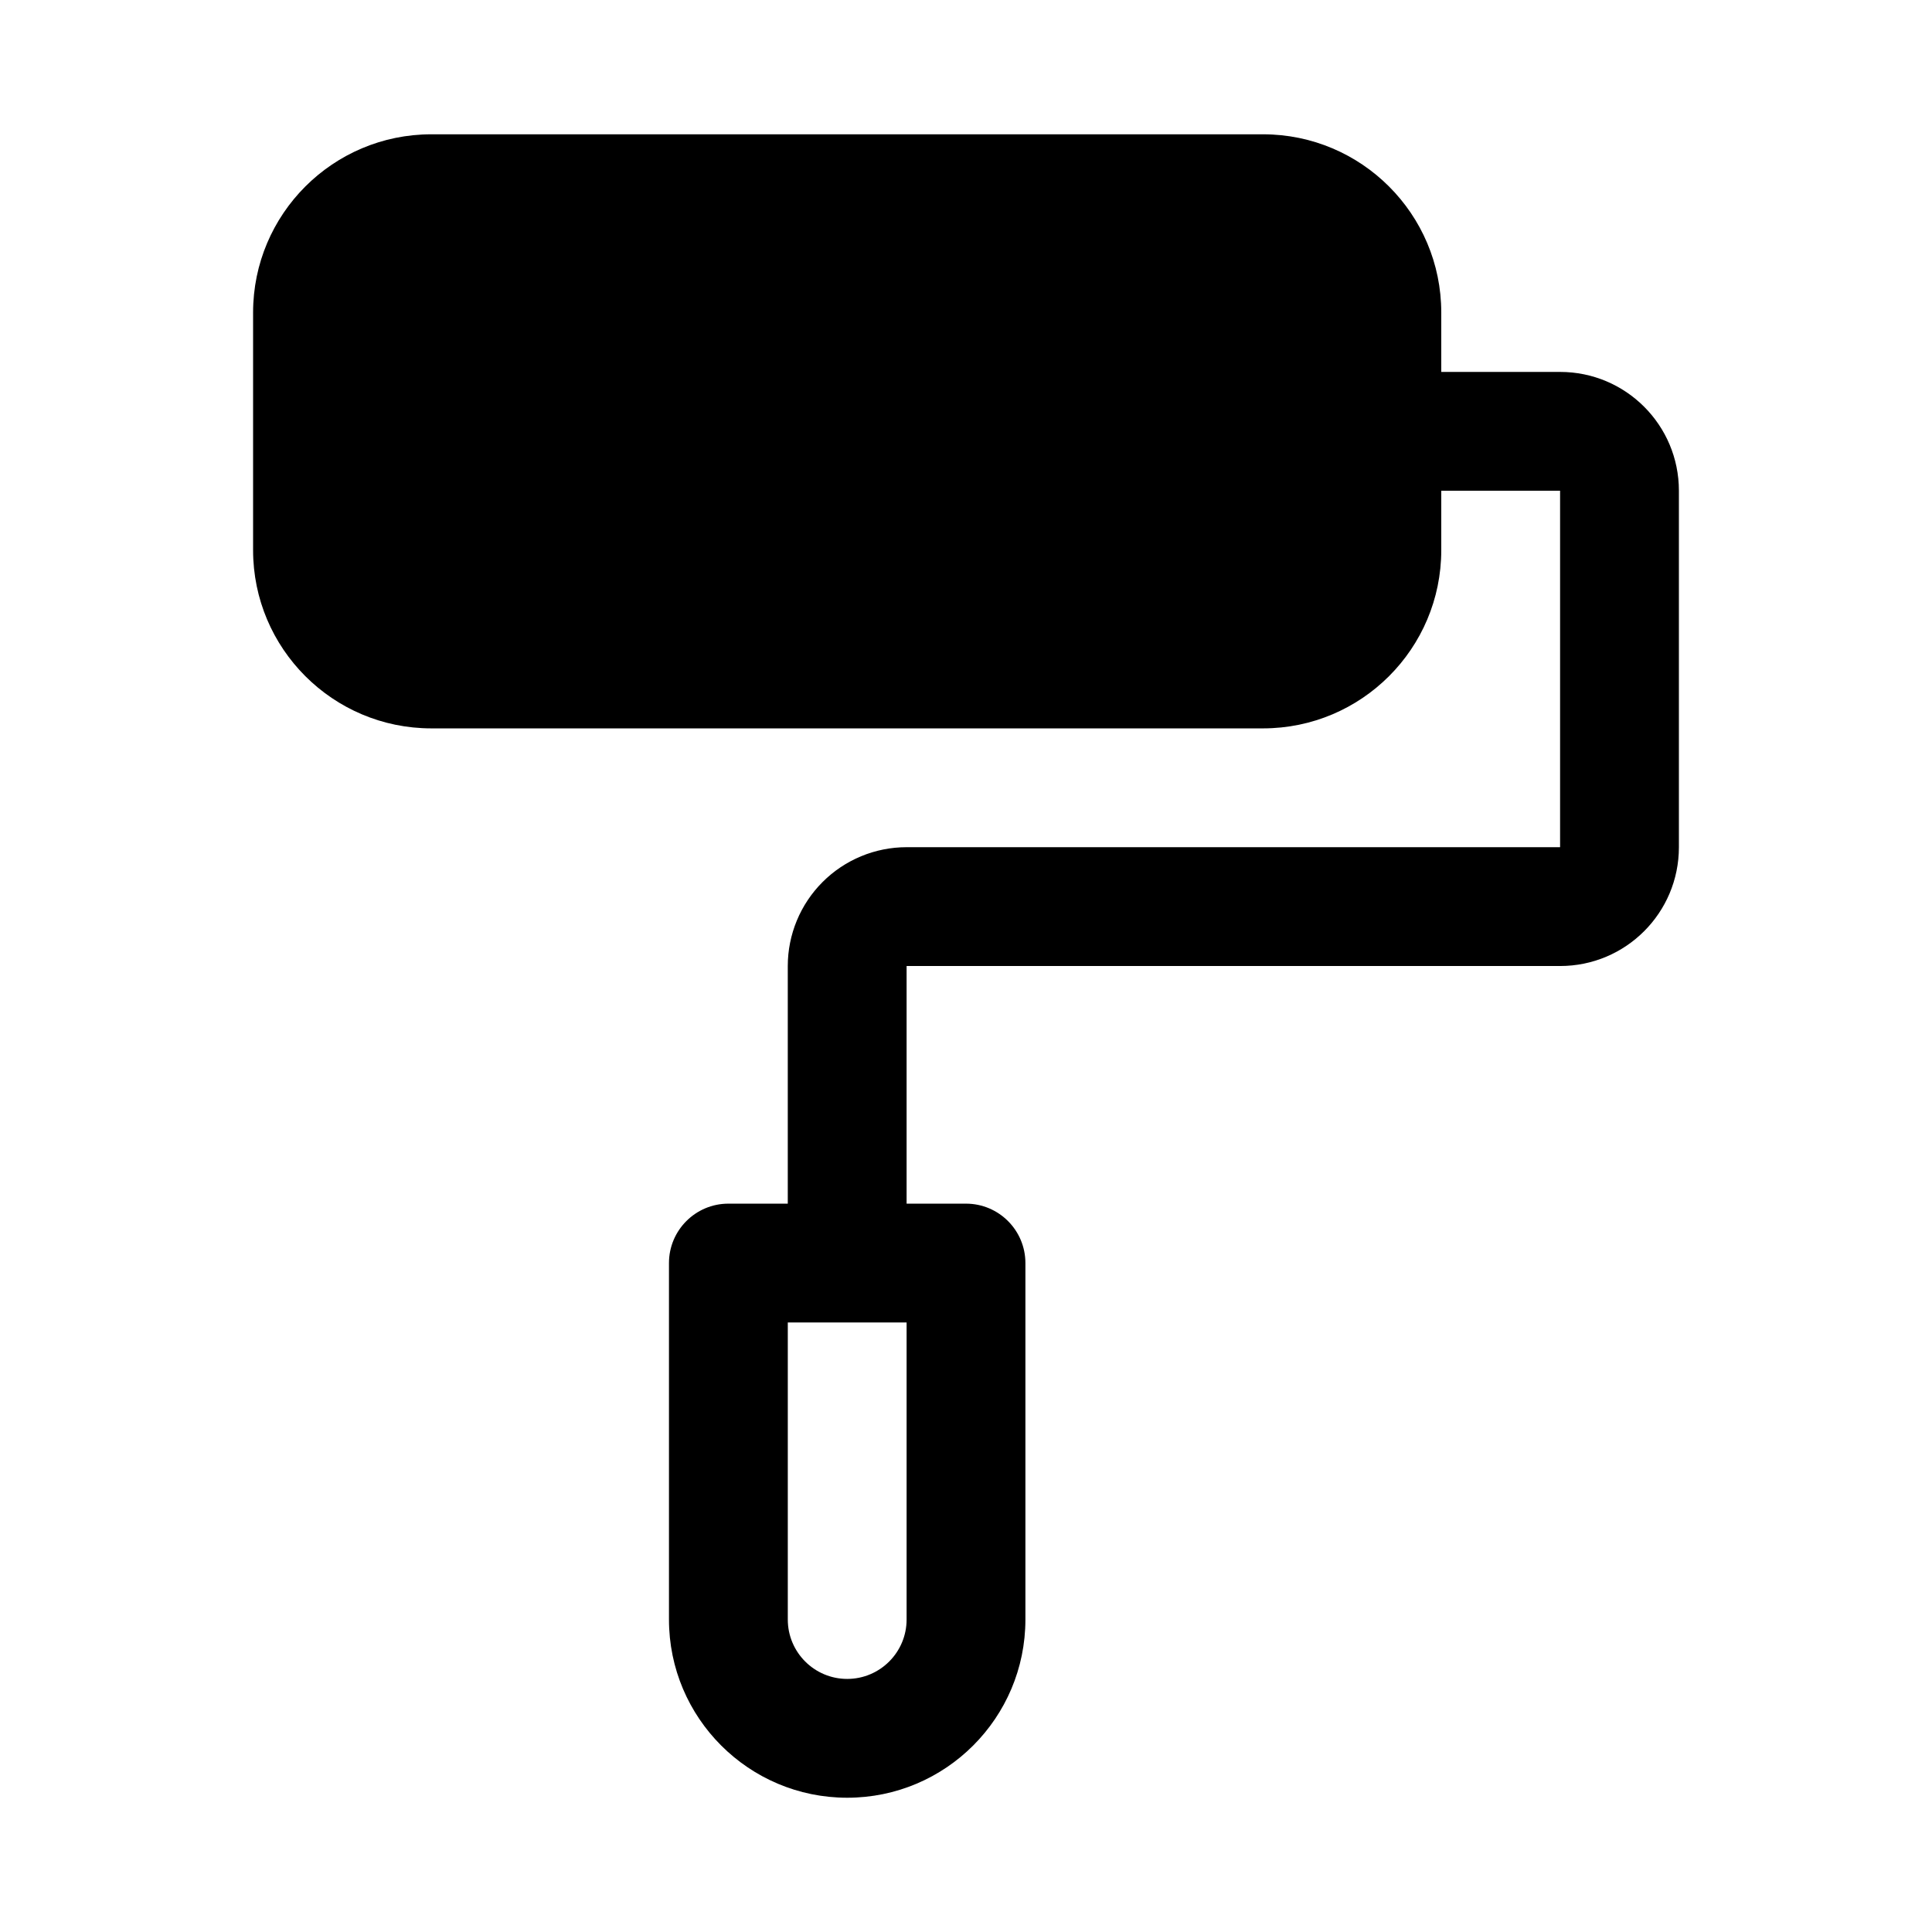
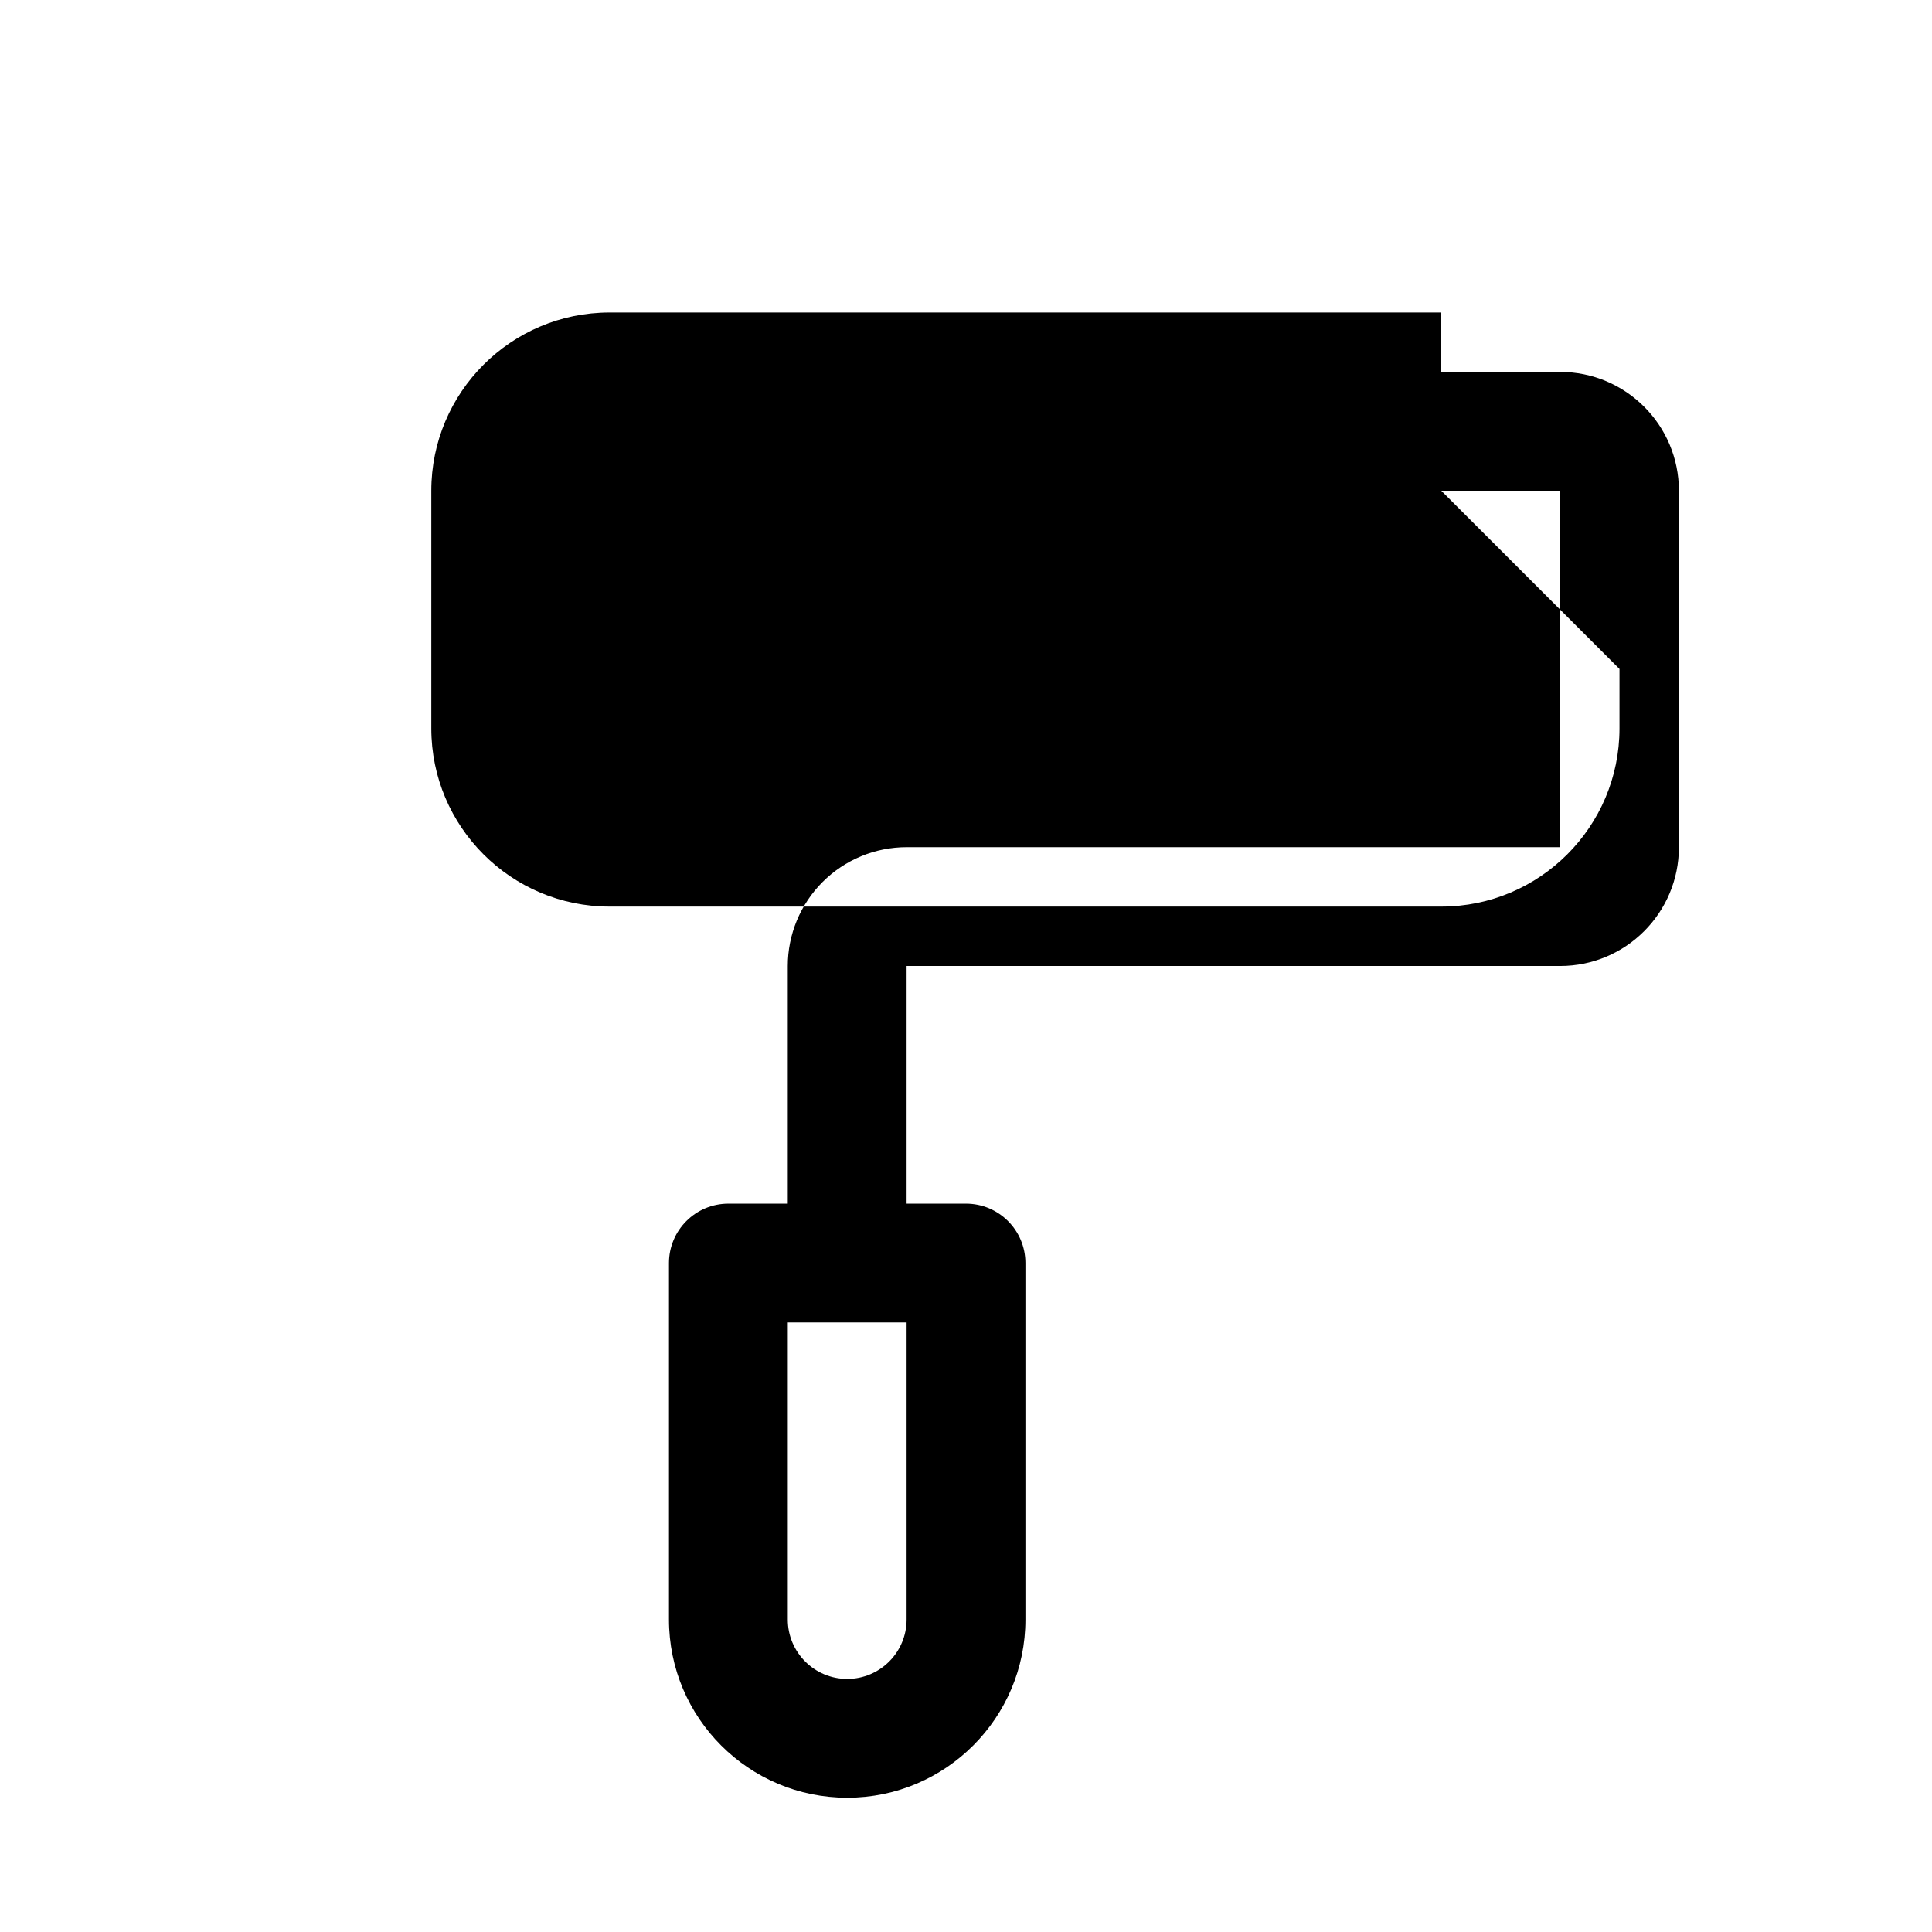
<svg xmlns="http://www.w3.org/2000/svg" fill="#000000" width="800px" height="800px" version="1.1" viewBox="144 144 512 512">
-   <path d="m525.95 274.05h31.488v94.465h-173.18c-8.344 0-16.359 3.32-22.262 9.227-5.902 5.902-9.227 13.918-9.227 22.262v62.977h-15.742c-8.691 0-15.742 7.055-15.742 15.742v94.465c0 26.07 21.16 47.23 47.23 47.23 26.07 0 47.23-21.16 47.23-47.23v-94.465c0-8.691-7.055-15.742-15.742-15.742h-15.742v-62.977h173.18c17.398 0 31.488-14.09 31.488-31.488v-94.465c0-17.398-14.09-31.488-31.488-31.488h-31.488v-15.742c0-26.07-21.16-47.23-47.23-47.23h-220.42c-26.07 0-47.23 21.16-47.23 47.23v62.977c0 26.07 21.16 47.23 47.23 47.23h220.42c26.07 0 47.23-21.16 47.23-47.23v-15.742zm-173.18 220.42h31.488v78.719c0 8.691-7.055 15.742-15.742 15.742-8.691 0-15.742-7.055-15.742-15.742v-78.719z" fill-rule="evenodd" />
+   <path d="m525.95 274.05h31.488v94.465h-173.18c-8.344 0-16.359 3.32-22.262 9.227-5.902 5.902-9.227 13.918-9.227 22.262v62.977h-15.742c-8.691 0-15.742 7.055-15.742 15.742v94.465c0 26.07 21.16 47.23 47.23 47.23 26.07 0 47.23-21.16 47.23-47.23v-94.465c0-8.691-7.055-15.742-15.742-15.742h-15.742v-62.977h173.18c17.398 0 31.488-14.09 31.488-31.488v-94.465c0-17.398-14.09-31.488-31.488-31.488h-31.488v-15.742h-220.42c-26.07 0-47.23 21.16-47.23 47.23v62.977c0 26.07 21.16 47.23 47.23 47.23h220.42c26.07 0 47.23-21.16 47.23-47.23v-15.742zm-173.18 220.42h31.488v78.719c0 8.691-7.055 15.742-15.742 15.742-8.691 0-15.742-7.055-15.742-15.742v-78.719z" fill-rule="evenodd" />
</svg>